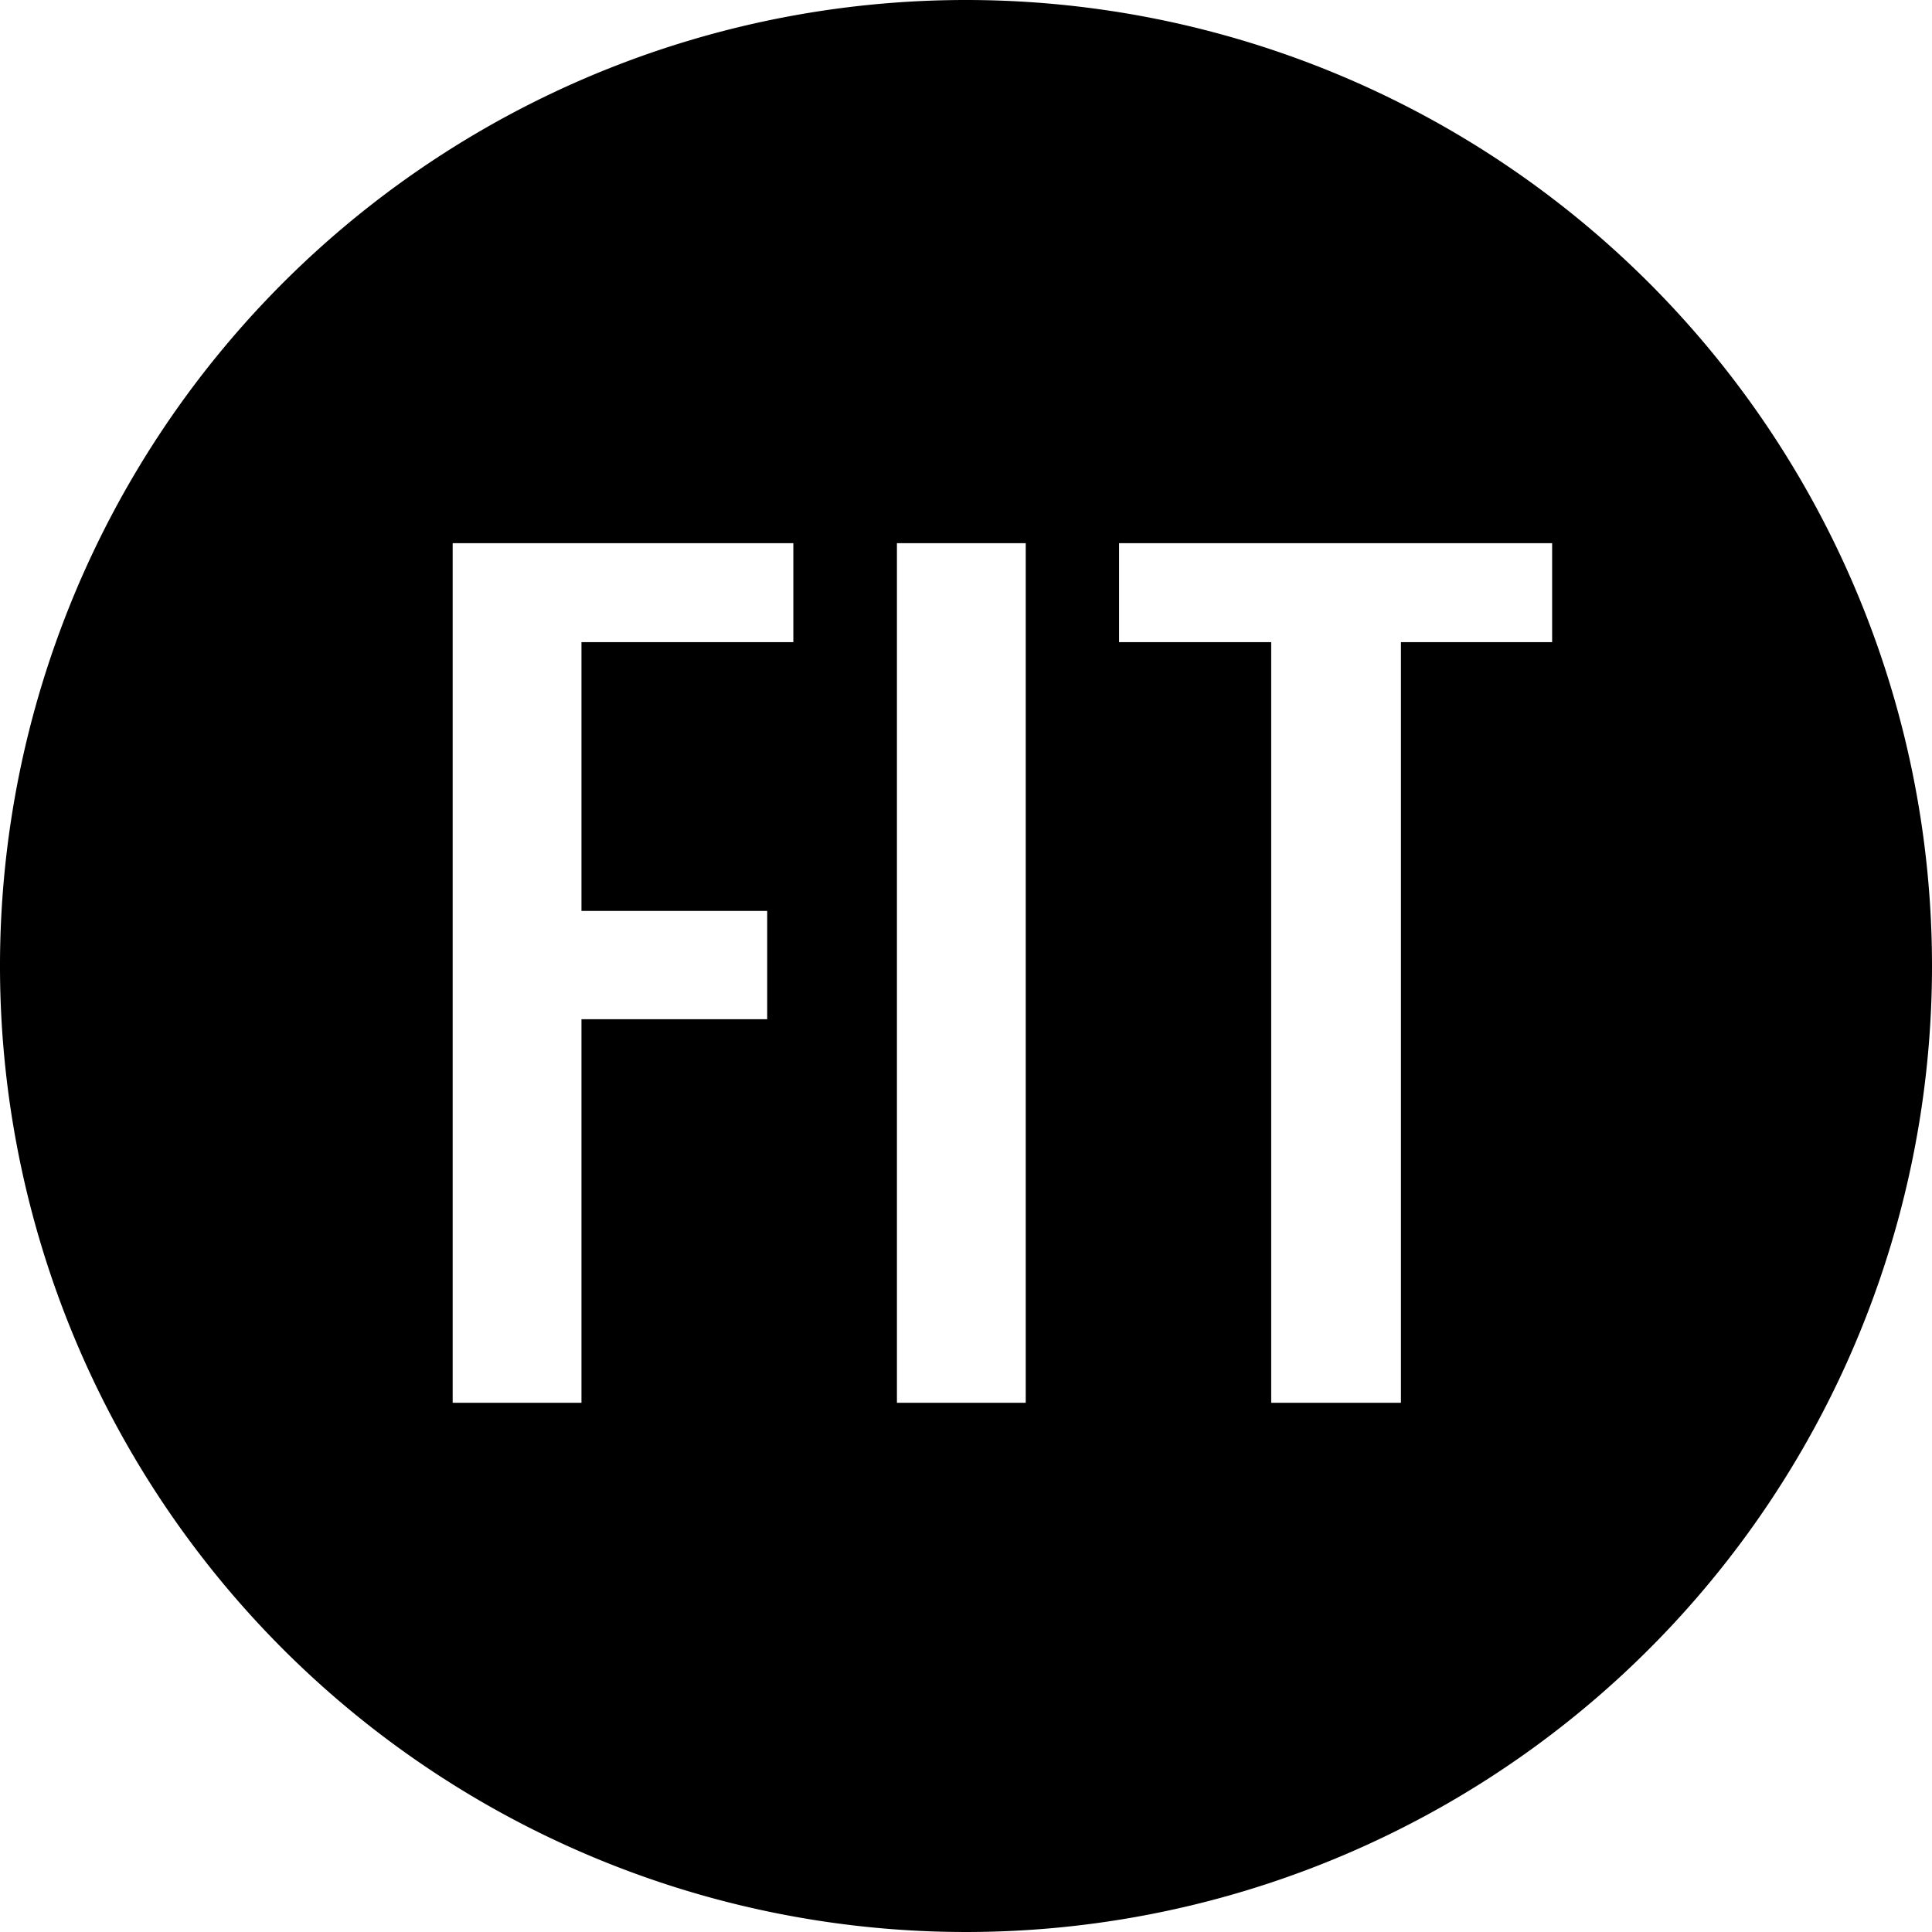
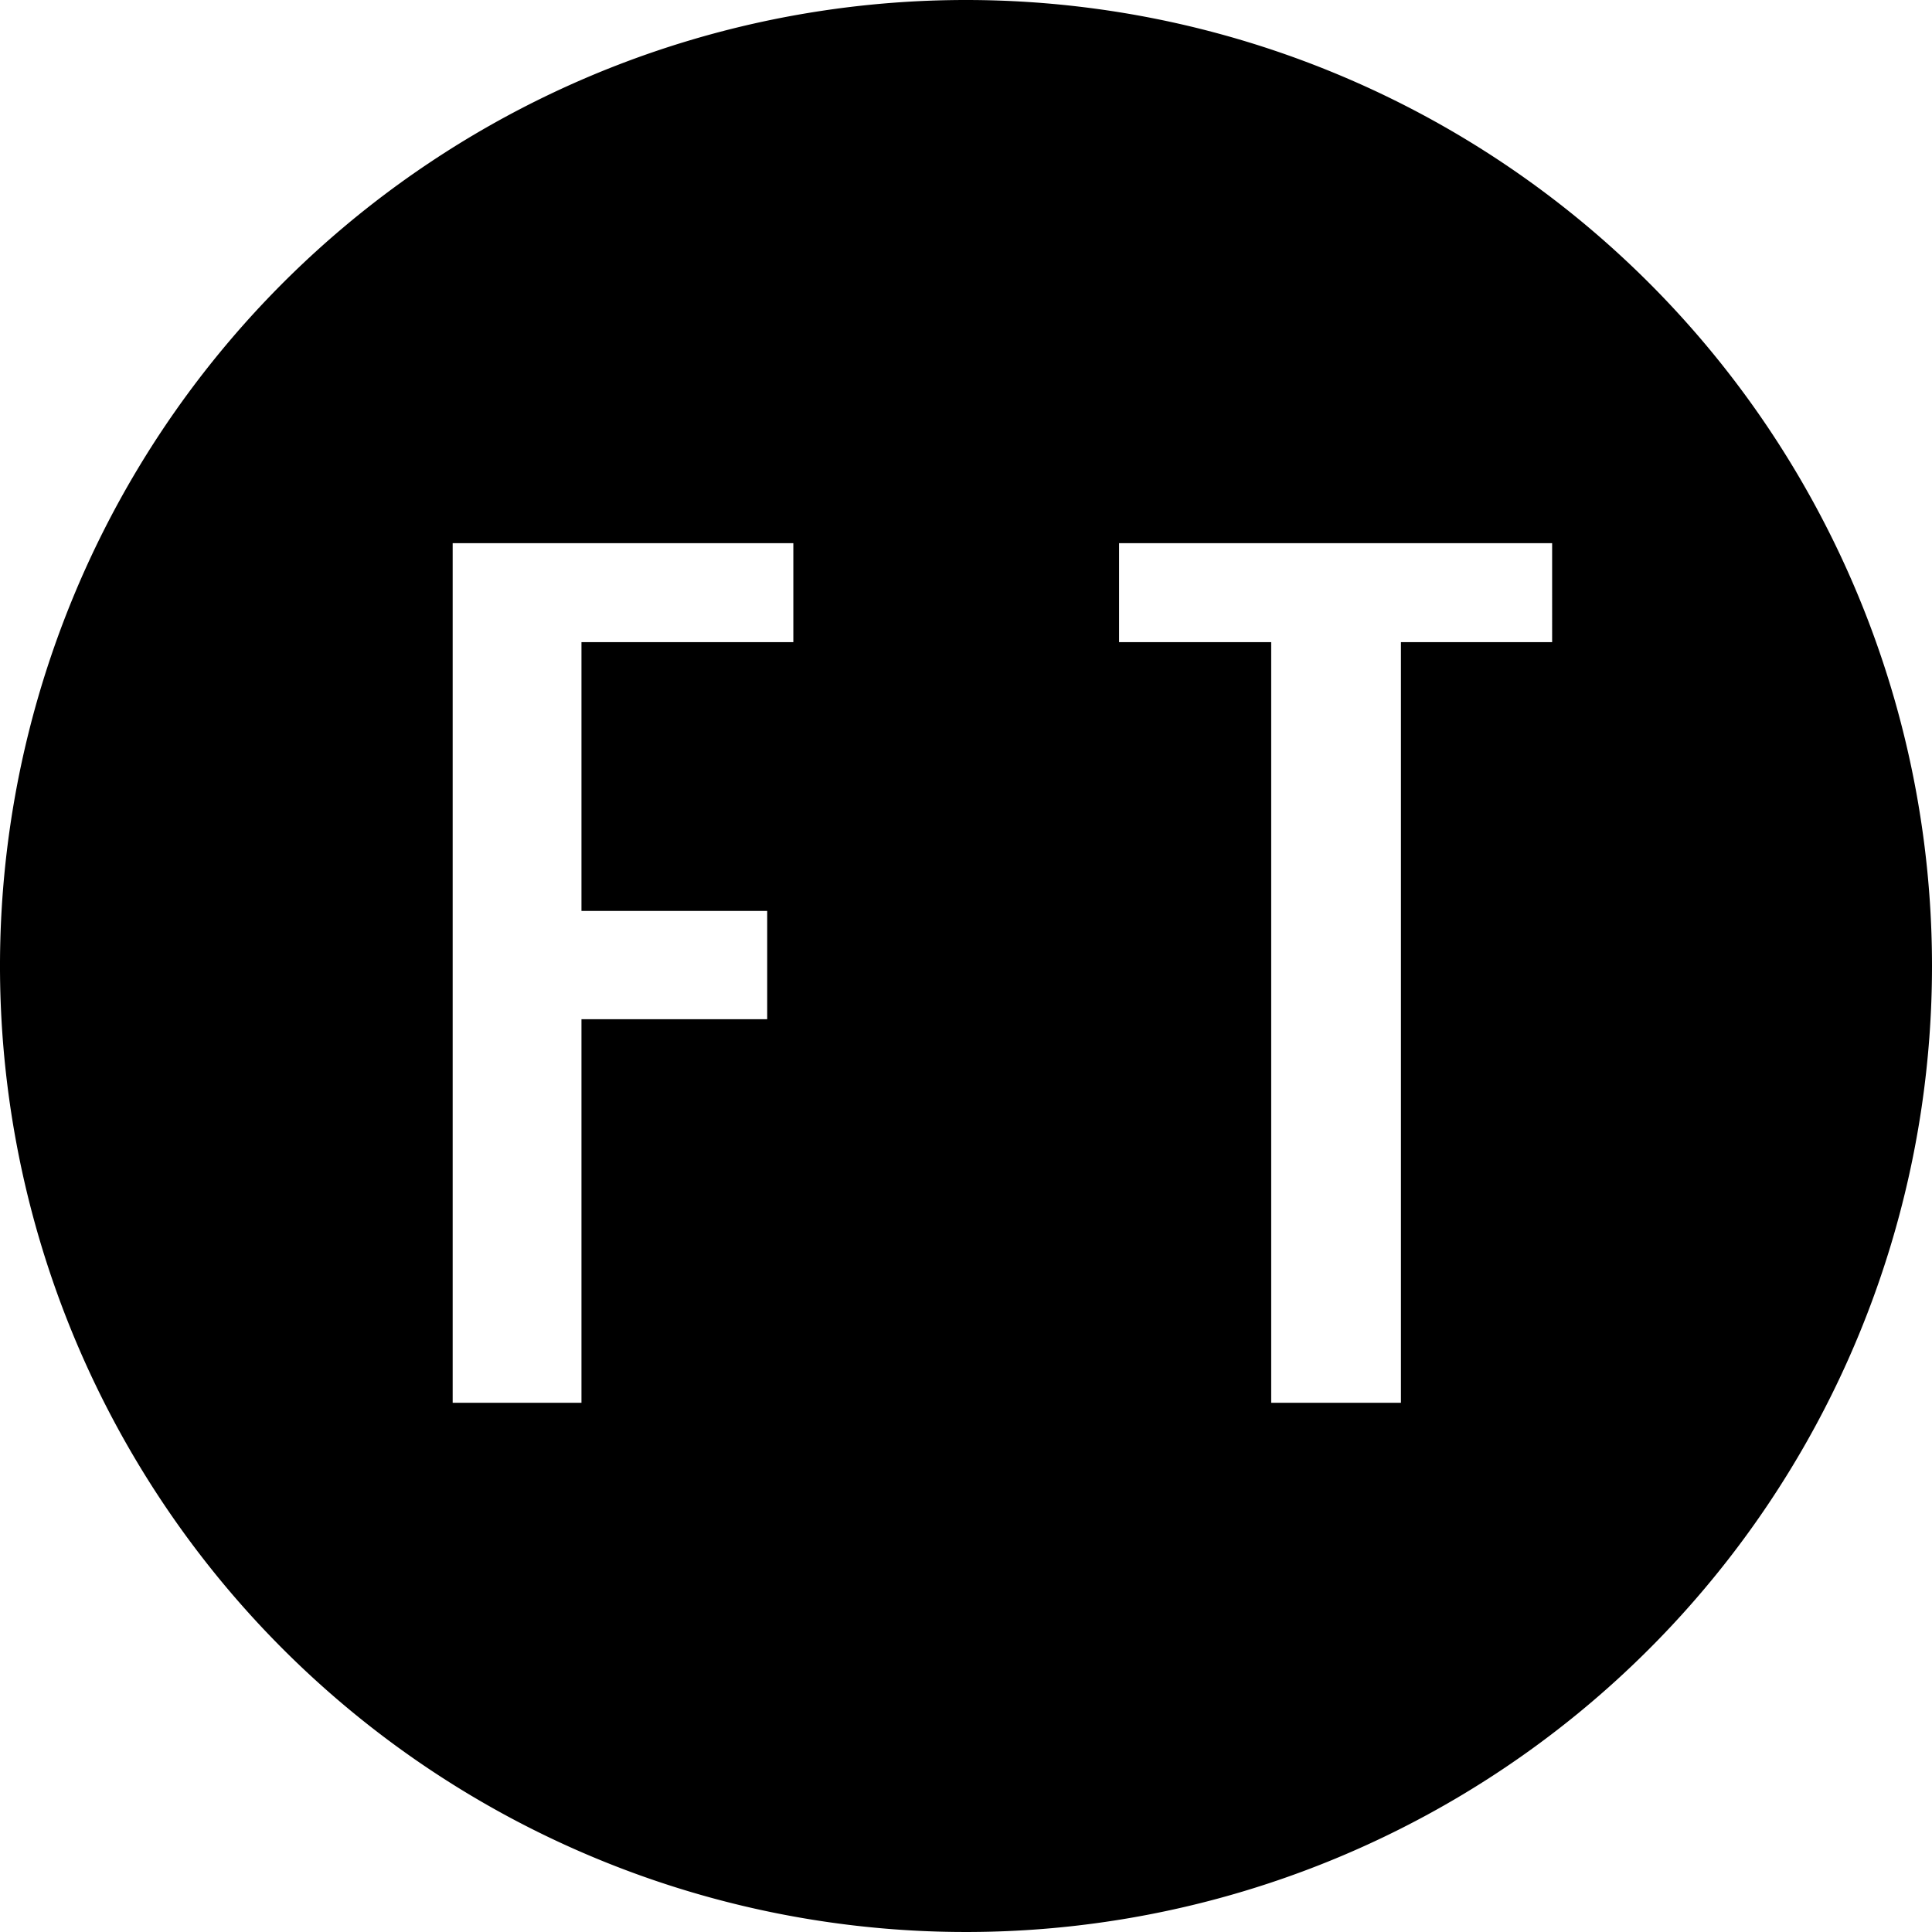
<svg xmlns="http://www.w3.org/2000/svg" id="Layer_1" data-name="Layer 1" viewBox="0 0 207 207">
-   <path d="M103.5,0A103.5,103.5,0,1,0,207,103.5,103.5,103.5,0,0,0,103.5,0M85,68.8H62.3V97.6H82.2v11.6H62.3v41.1H48.5V58.2H85Zm24.9,81.5H96.1V58.2h13.8Zm56.4-81.5H150.1v81.5H136.2V68.8H119.9V58.2h46.4Z" />
+   <path d="M103.5,0A103.5,103.5,0,1,0,207,103.5,103.5,103.5,0,0,0,103.5,0M85,68.8H62.3V97.6H82.2v11.6H62.3v41.1H48.5V58.2H85Zm24.9,81.5H96.1h13.8Zm56.4-81.5H150.1v81.5H136.2V68.8H119.9V58.2h46.4Z" />
</svg>